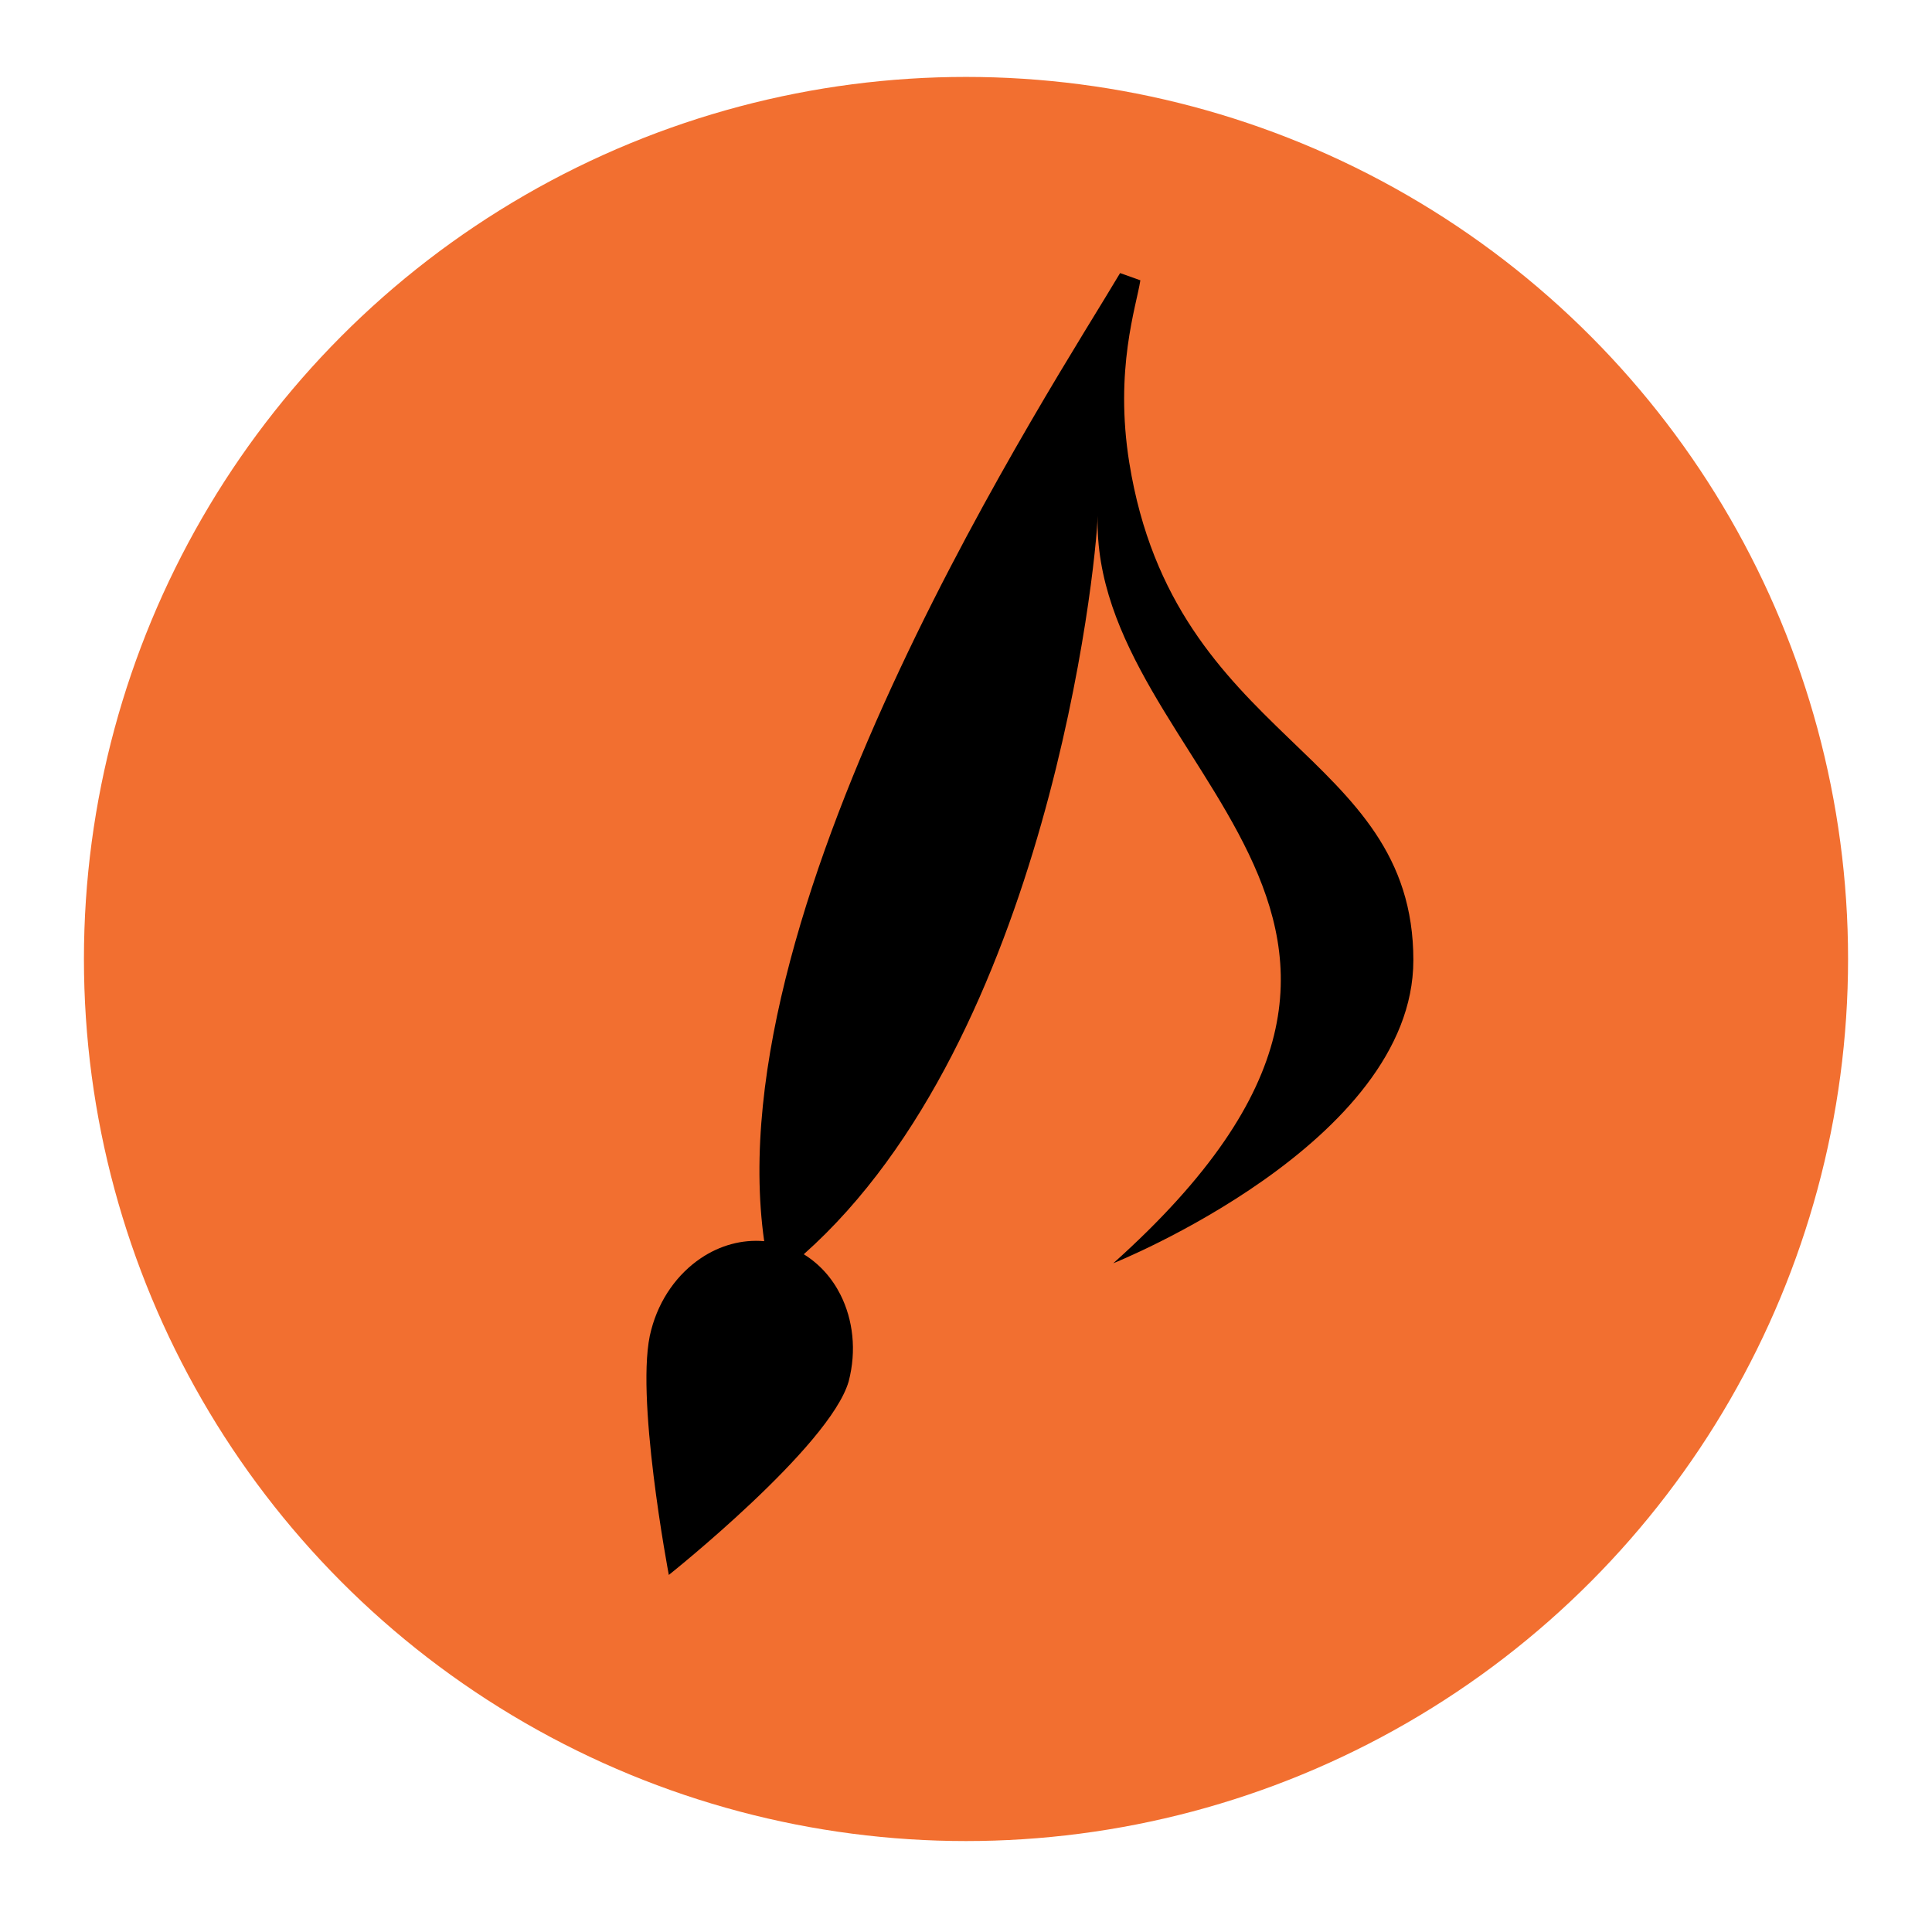
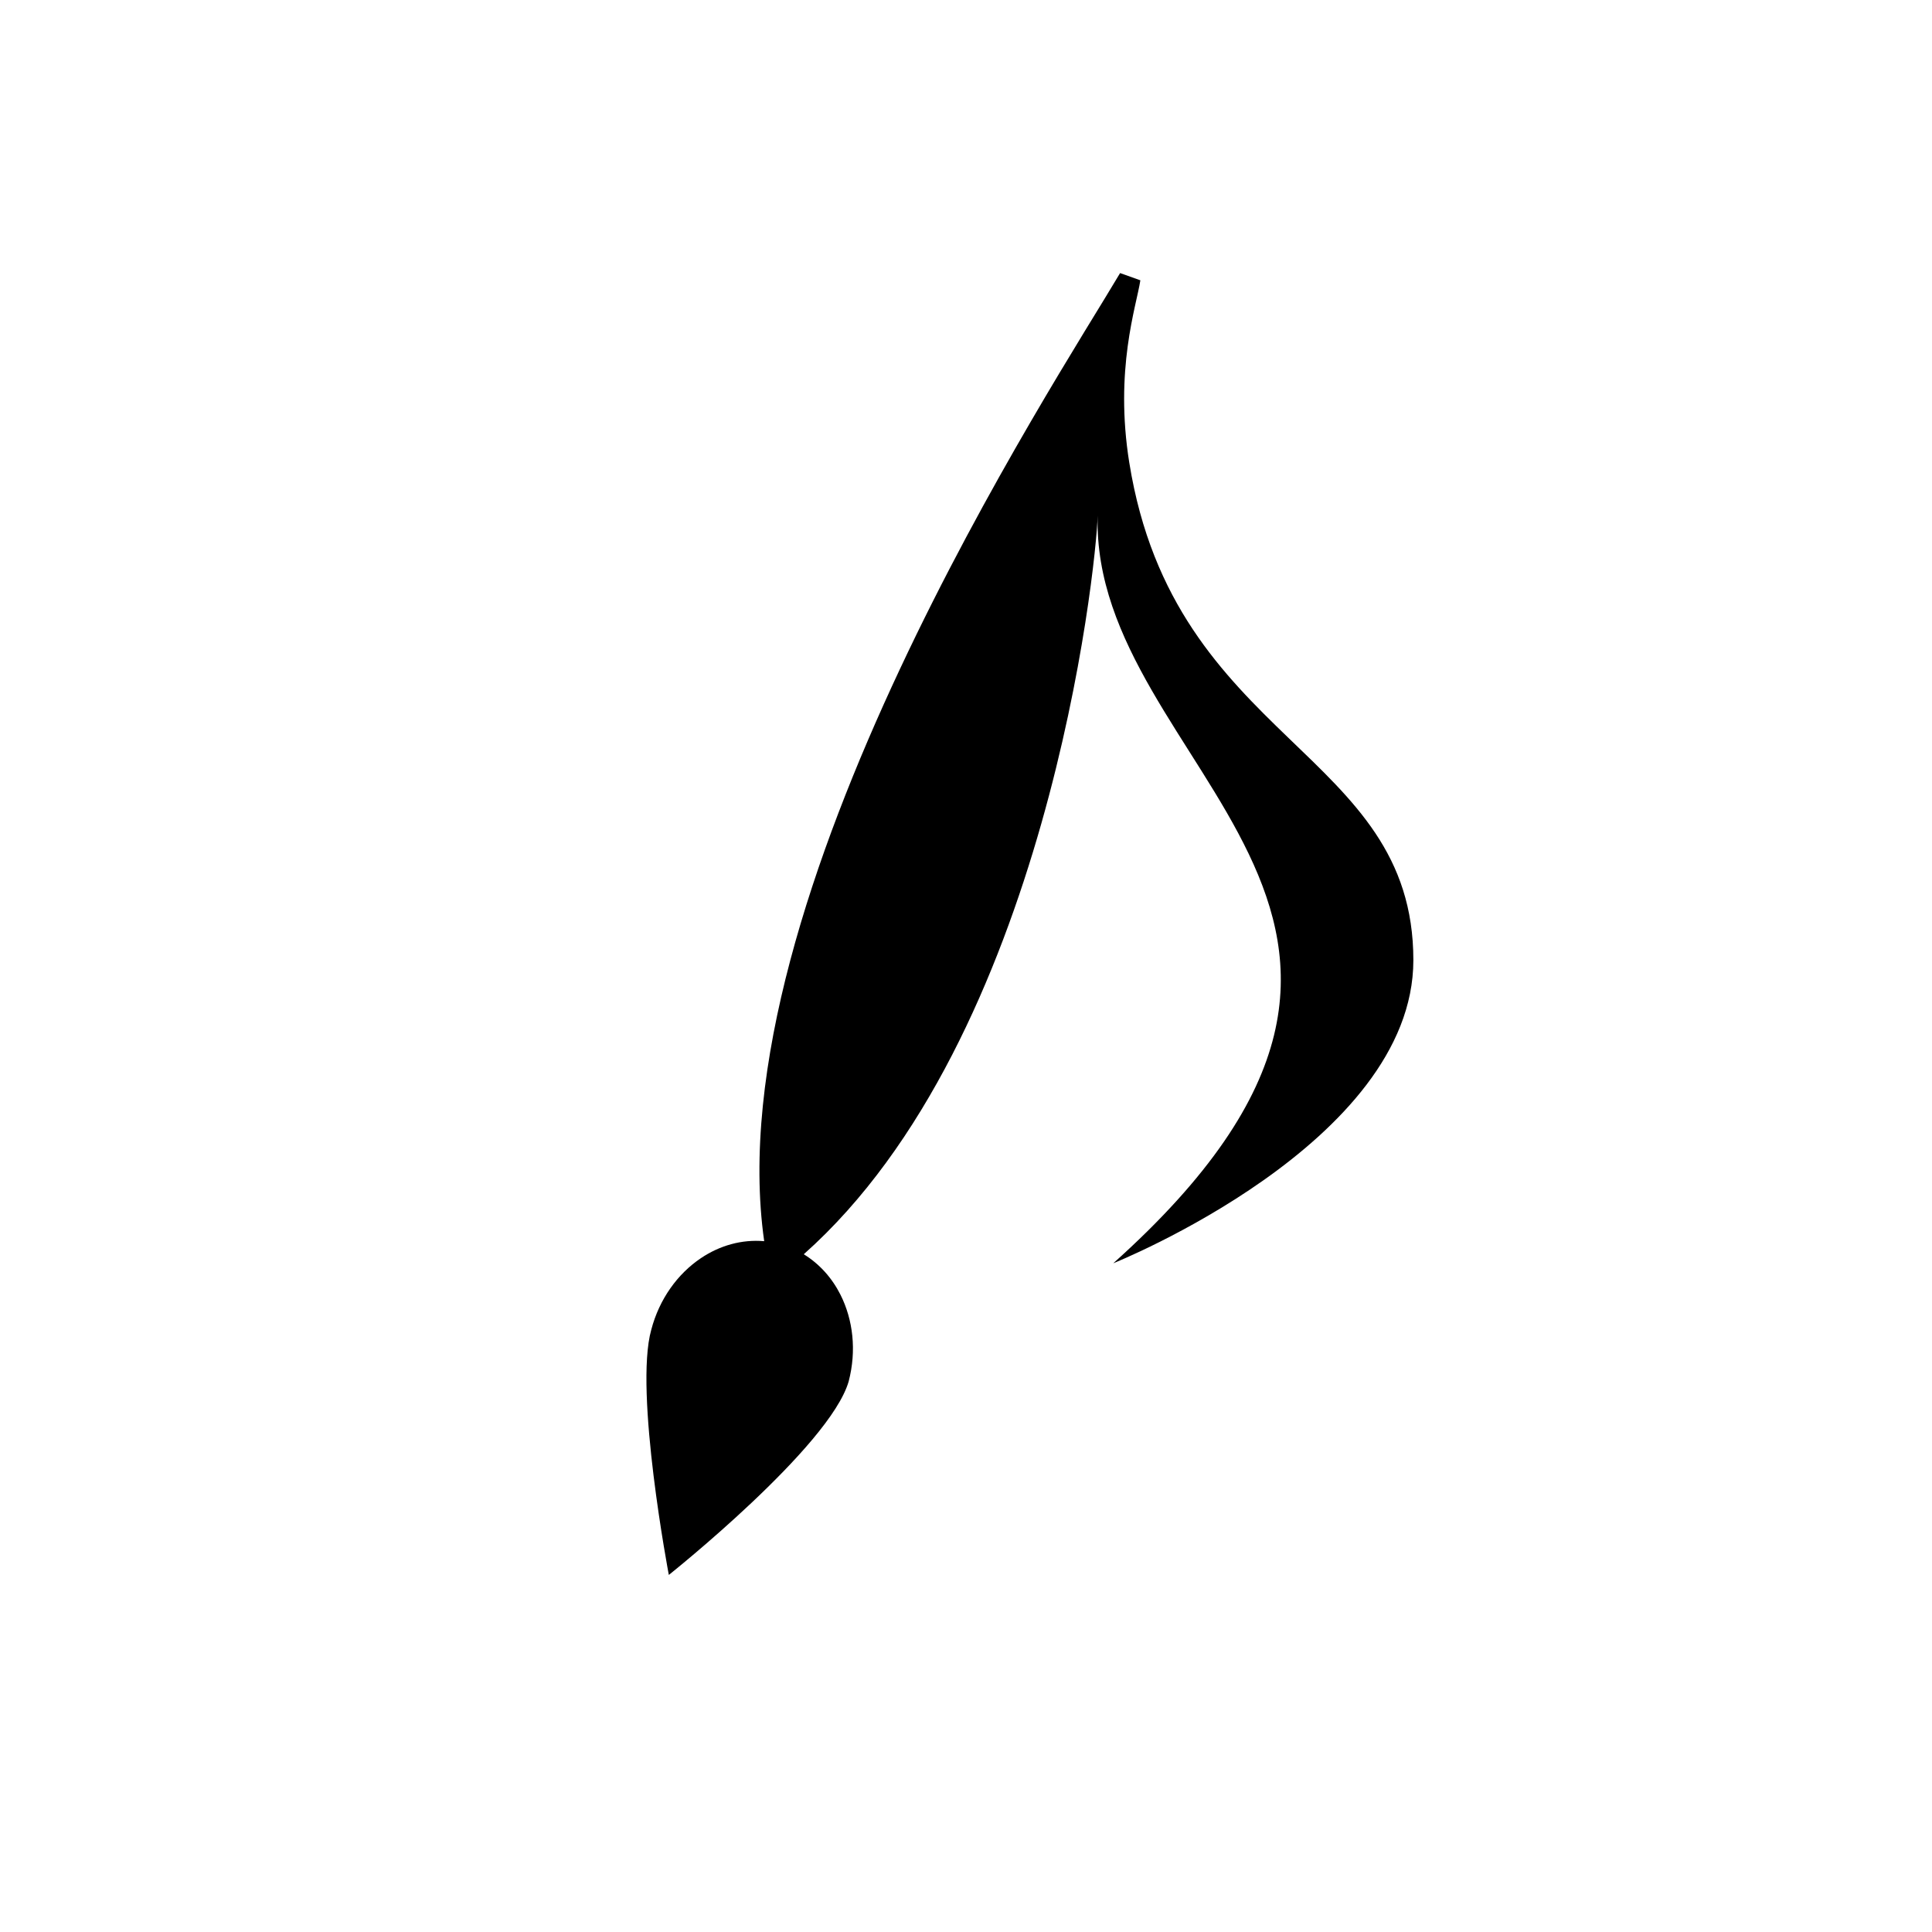
<svg xmlns="http://www.w3.org/2000/svg" id="Layer_1" version="1.1" viewBox="0 0 1080 1080">
  <defs>
    <style>
      .st0 {
        fill: #f26f30;
      }
    </style>
  </defs>
-   <circle class="st0" cx="540" cy="536.08" r="493.08" />
  <path d="M631.3,258.81c-8.43-52.3,3.95-87.65,6.17-102.12,0,0-2.83-1.01-5.66-2.02-2.83-1.01-5.67-2.02-5.67-2.02-35.86,60.7-226.22,349.6-198.95,541.18-12.48-1.1-24.84,2.39-35.41,9.51-12.95,8.72-23.21,22.75-27.73,40.04-9.68,34.41,9.83,137.02,9.83,137.02,0,0,89.97-71.64,100.53-108.17,4.52-17.28,2.43-34.55-4.59-48.49-4.74-9.41-11.78-17.24-20.51-22.6,135.85-120.77,163.47-383.46,164.29-412.92-3.93,141.92,226.29,223.19,8.73,417.96,0,0,167.74-67.09,167.75-169.43.01-117.63-133.52-121.31-158.77-277.94Z" />
</svg>